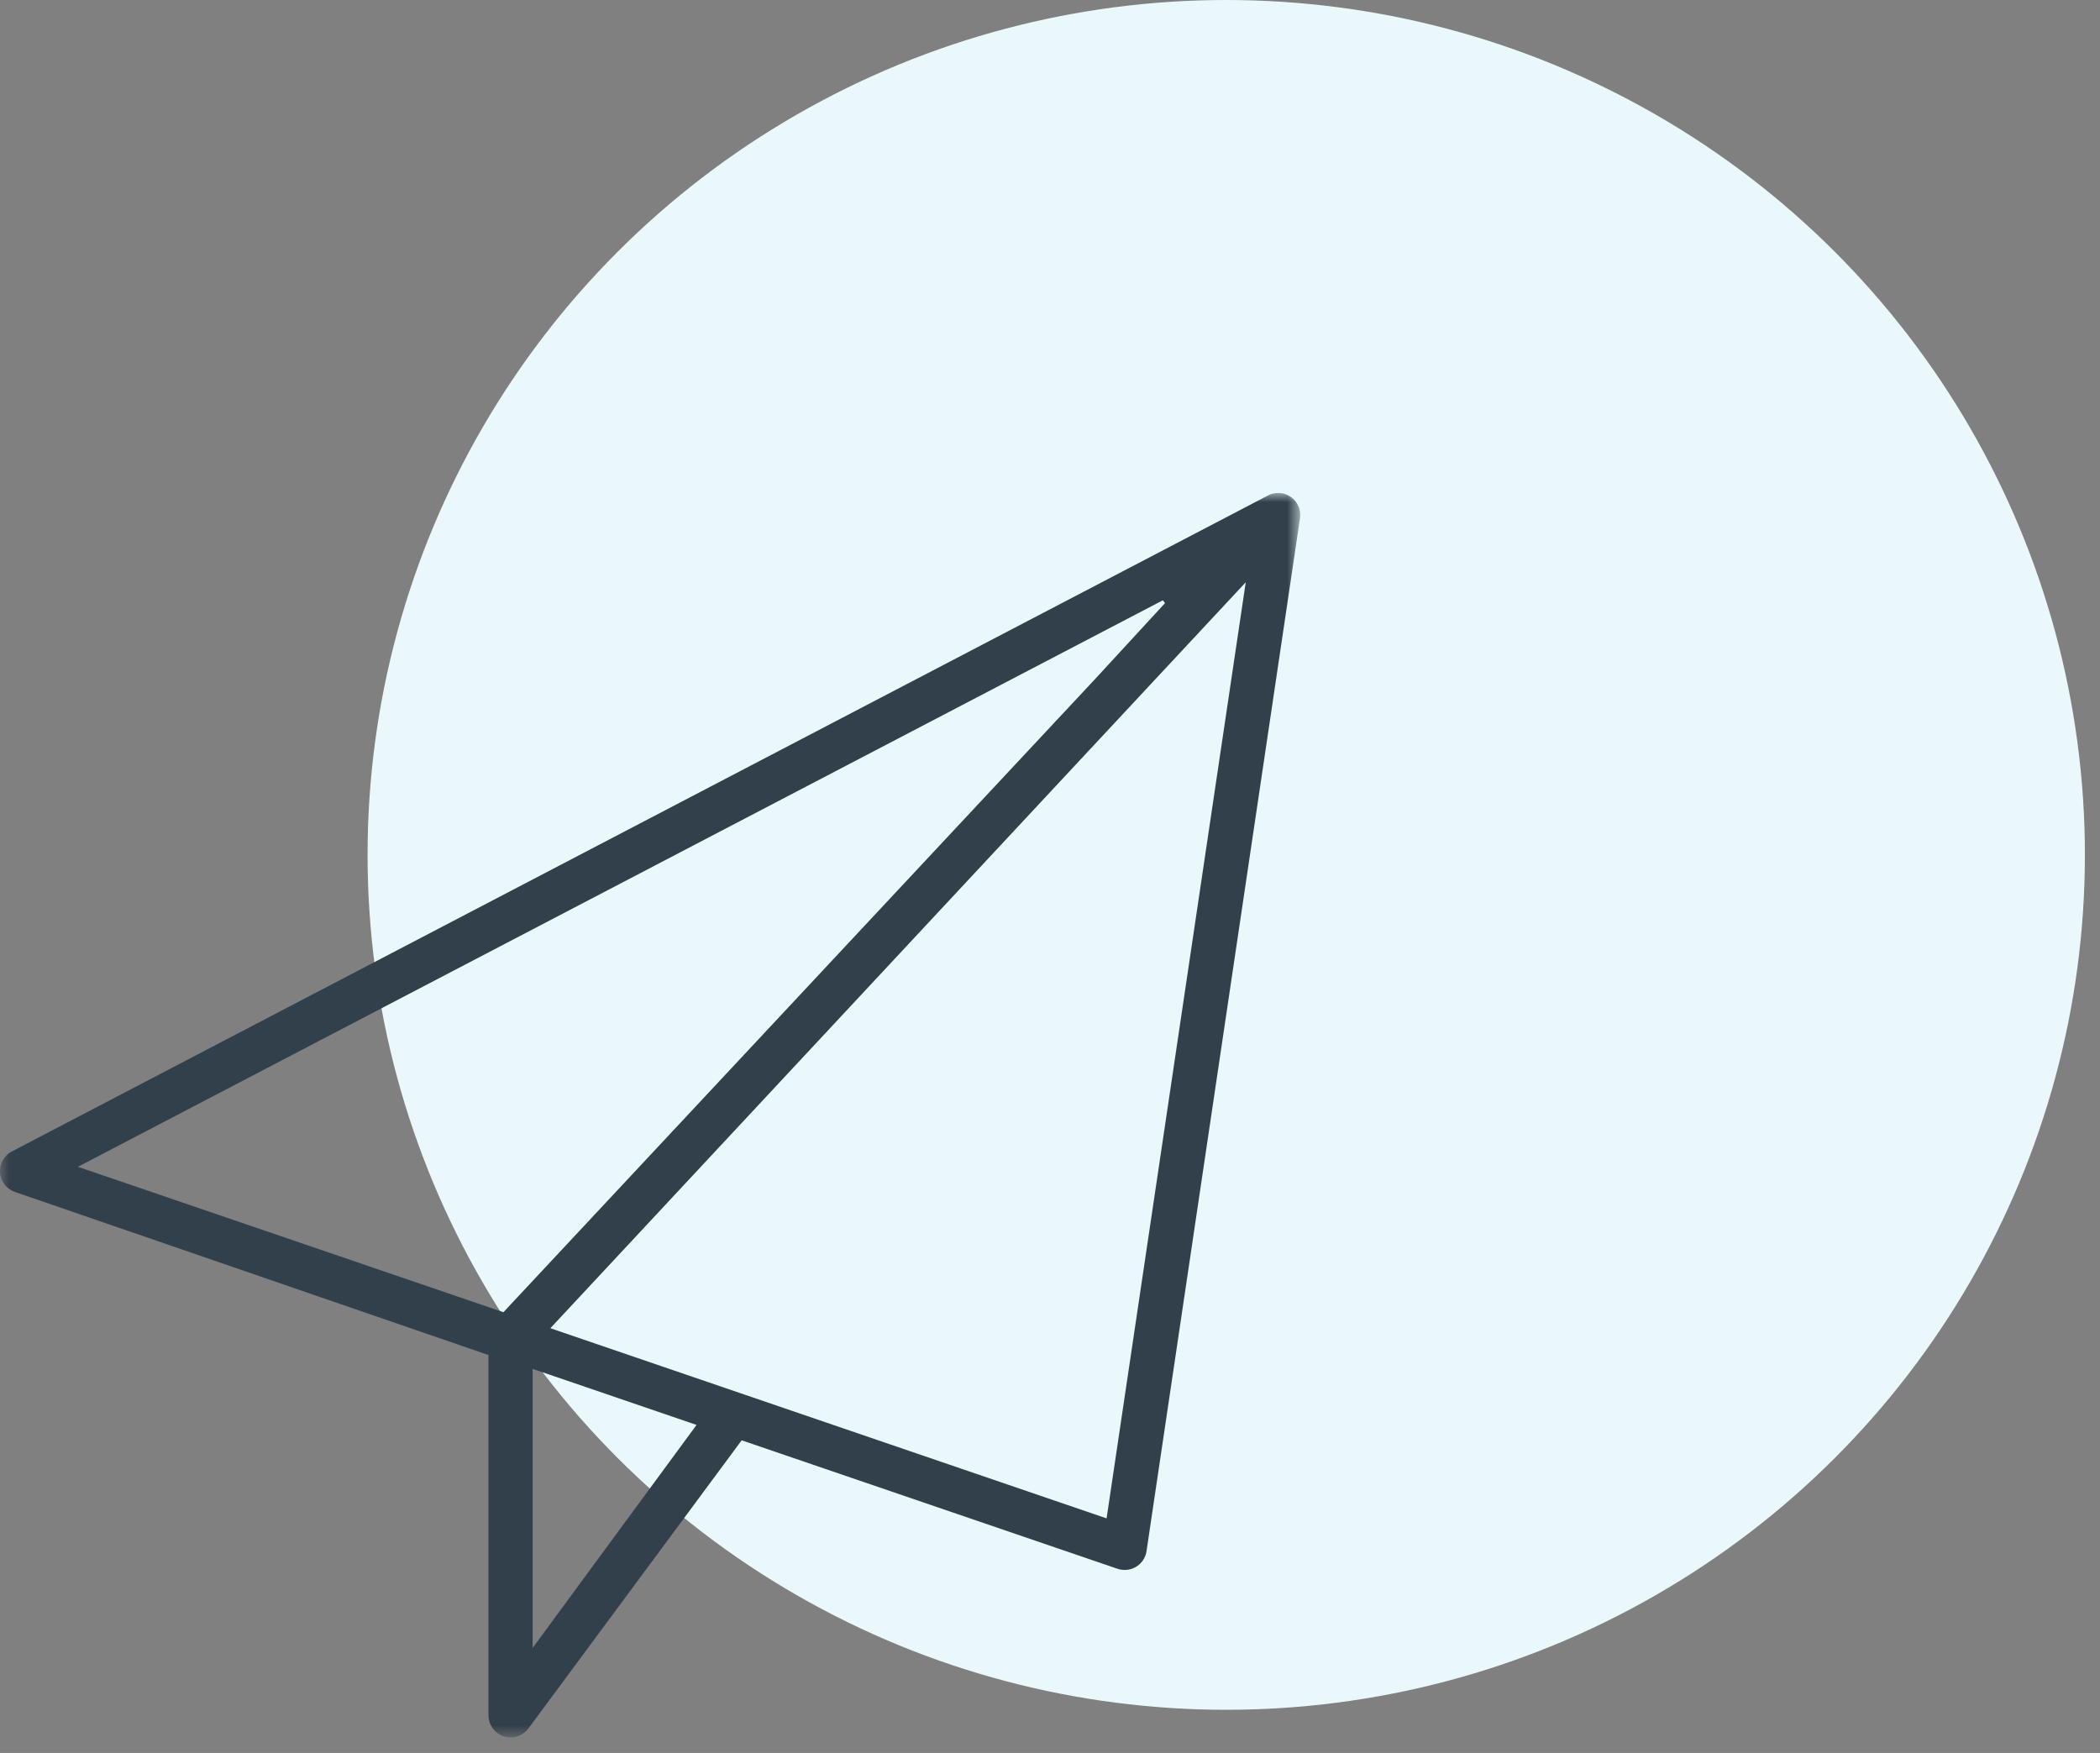
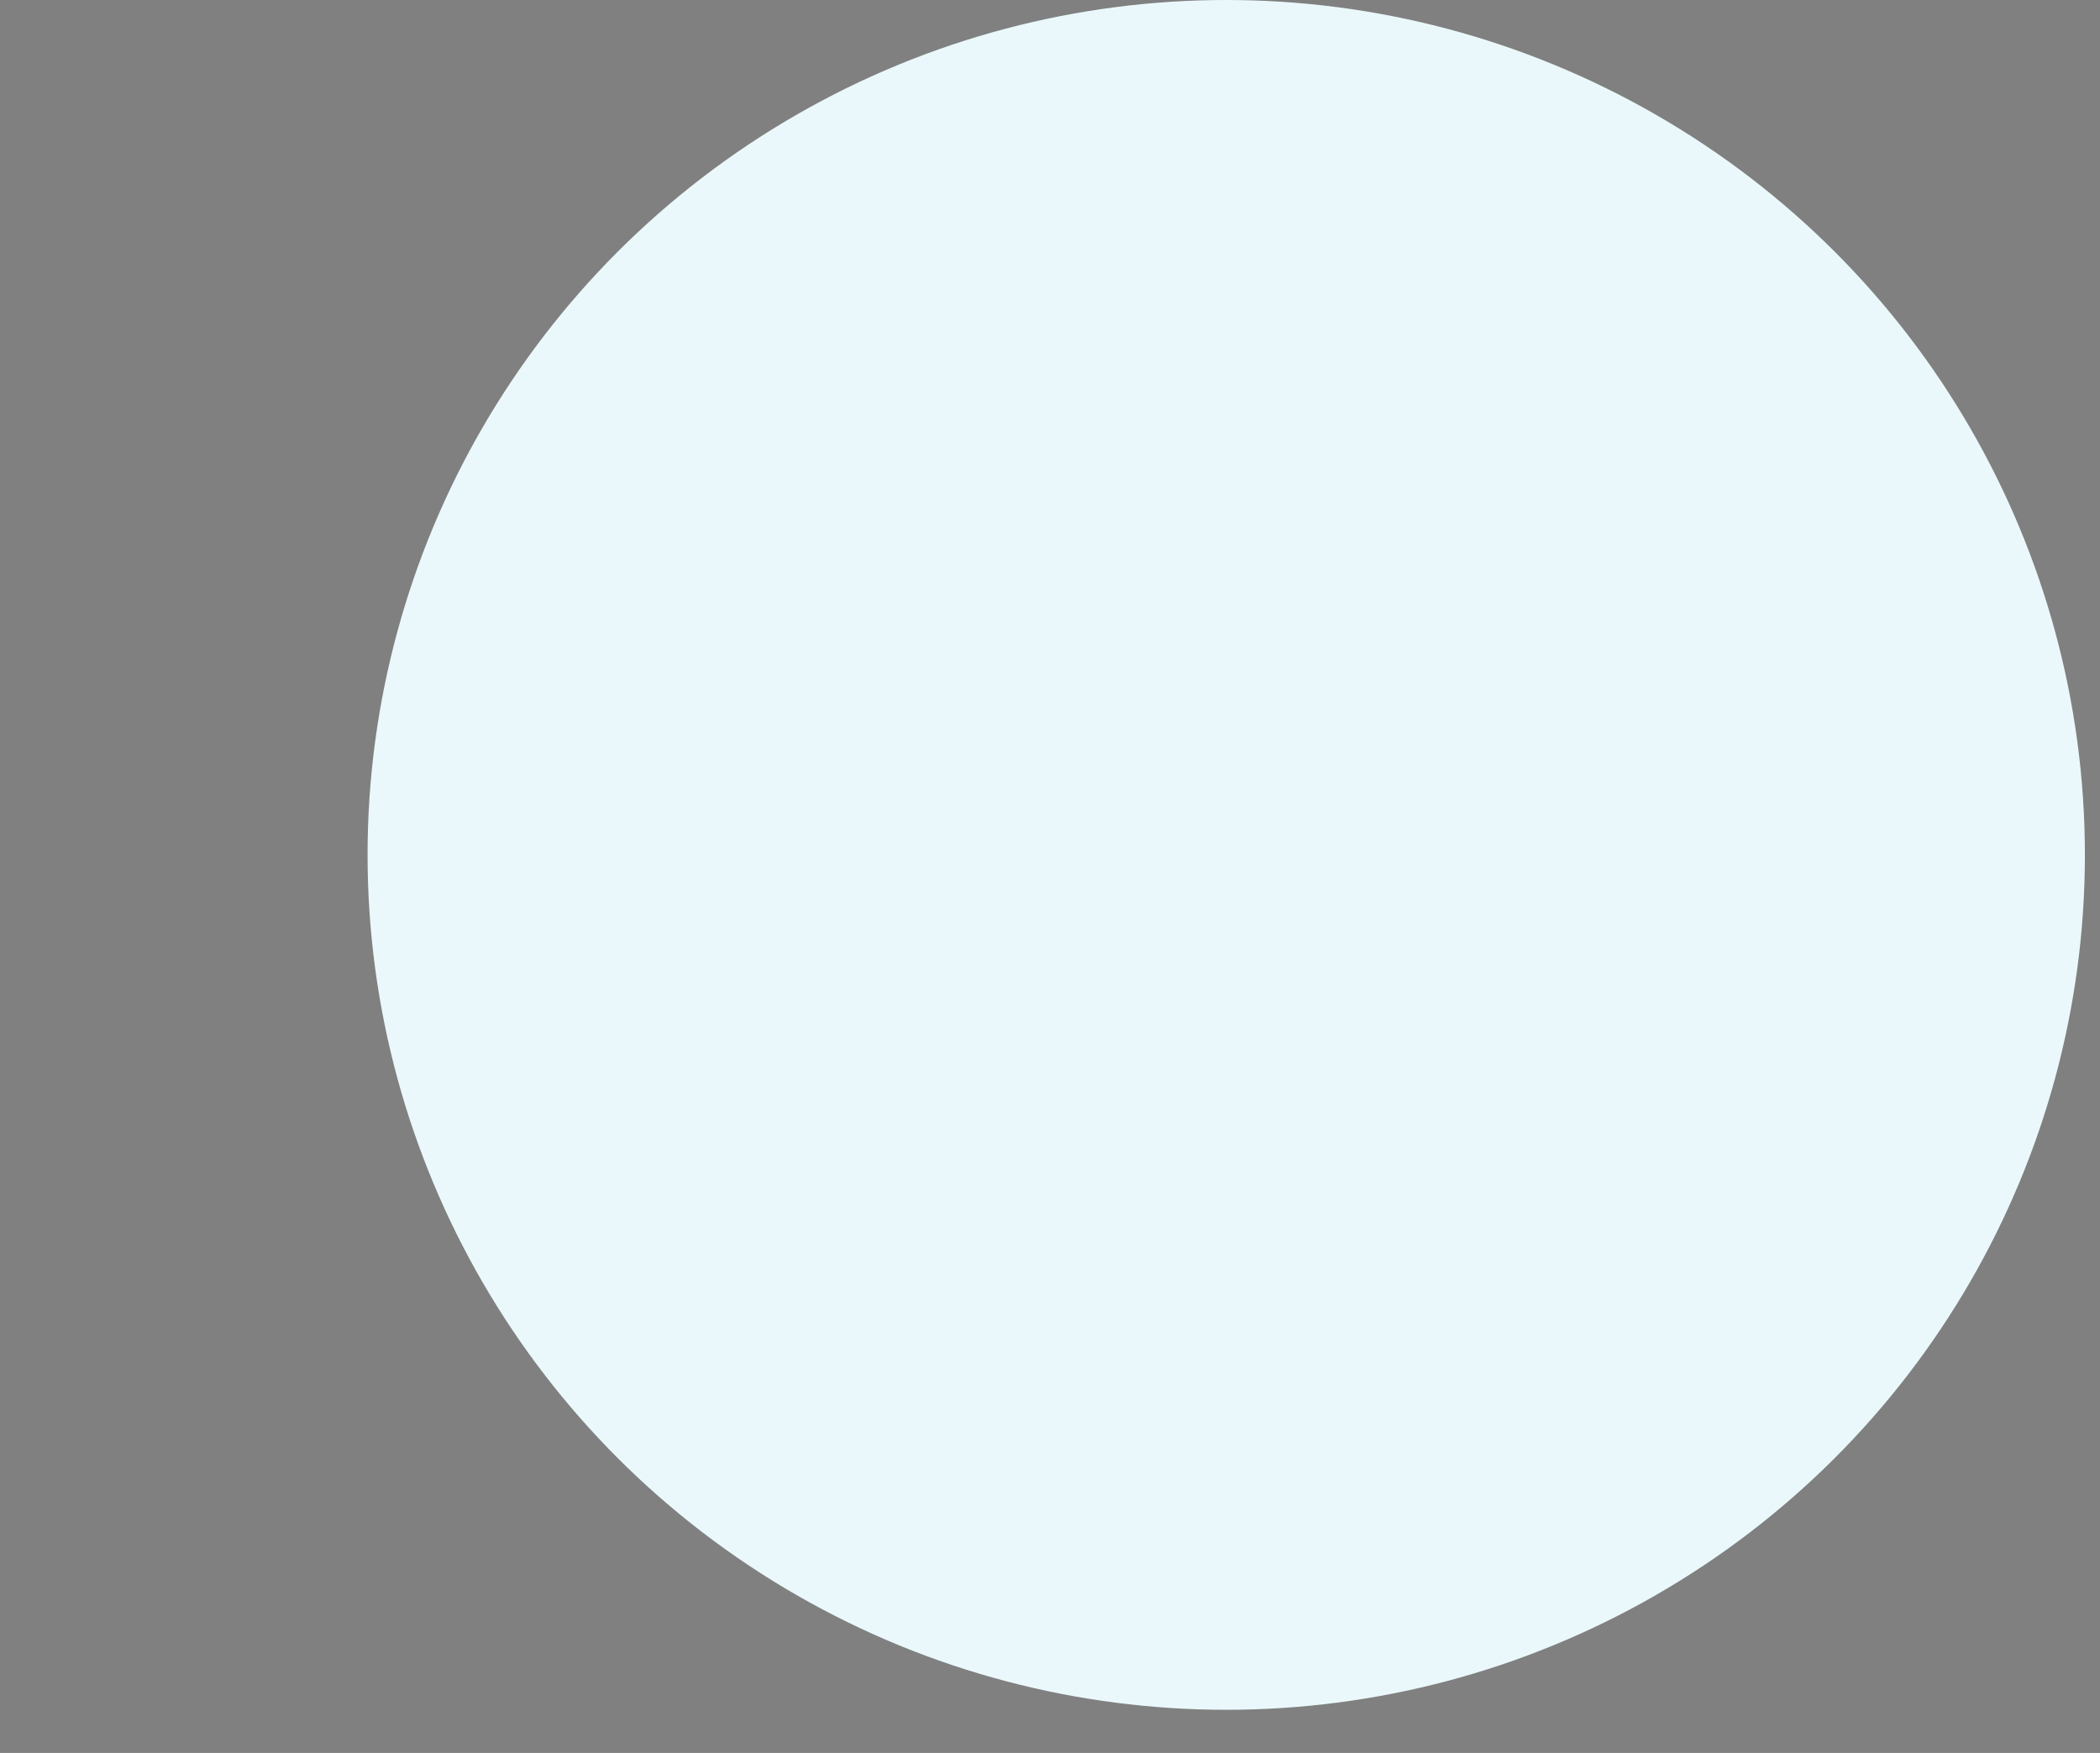
<svg xmlns="http://www.w3.org/2000/svg" width="115" height="96" viewBox="0 0 115 96" fill="none">
  <rect x="0" y="0" width="115" height="96" fill="#808080" stroke="none" />
  <ellipse cx="67.151" cy="46.818" rx="47.022" ry="46.818" fill="#EAF8FB" />
  <mask id="mask0_2132_2383" style="mask-type:luminance" maskUnits="userSpaceOnUse" x="0" y="27" width="72" height="69">
-     <path d="M71.205 27H0V95.147H71.205V27Z" fill="white" />
-   </mask>
+     </mask>
  <g mask="url(#mask0_2132_2383)">
    <path d="M27.961 95.148C27.832 95.148 27.704 95.128 27.581 95.09C27.339 95.009 27.129 94.854 26.98 94.647C26.831 94.44 26.751 94.191 26.751 93.936V74.208L0.82 65.277C0.595 65.2 0.398 65.058 0.252 64.871C0.106 64.683 0.018 64.456 -0.001 64.219C-0.018 63.983 0.034 63.748 0.15 63.542C0.265 63.335 0.438 63.167 0.648 63.059L69.505 27.099C69.662 27.032 69.83 26.998 69.999 26.999C70.304 26.998 70.597 27.113 70.82 27.32C71.042 27.527 71.178 27.812 71.199 28.115V28.266L71.186 28.408L62.786 84.947C62.744 85.234 62.599 85.496 62.378 85.686C62.158 85.875 61.877 85.978 61.586 85.977C61.45 85.976 61.315 85.954 61.186 85.91L40.615 78.878L28.936 94.658C28.823 94.81 28.676 94.934 28.506 95.019C28.337 95.104 28.151 95.148 27.961 95.148ZM29.169 90.248L38.144 78.035L29.169 74.966V90.248ZM30.139 72.739L60.599 83.153L68.219 31.888L30.139 72.739ZM4.268 63.899L27.568 71.863L59.976 37.181L63.799 33.029L63.681 32.874L4.268 63.899Z" fill="#32404B" />
  </g>
</svg>